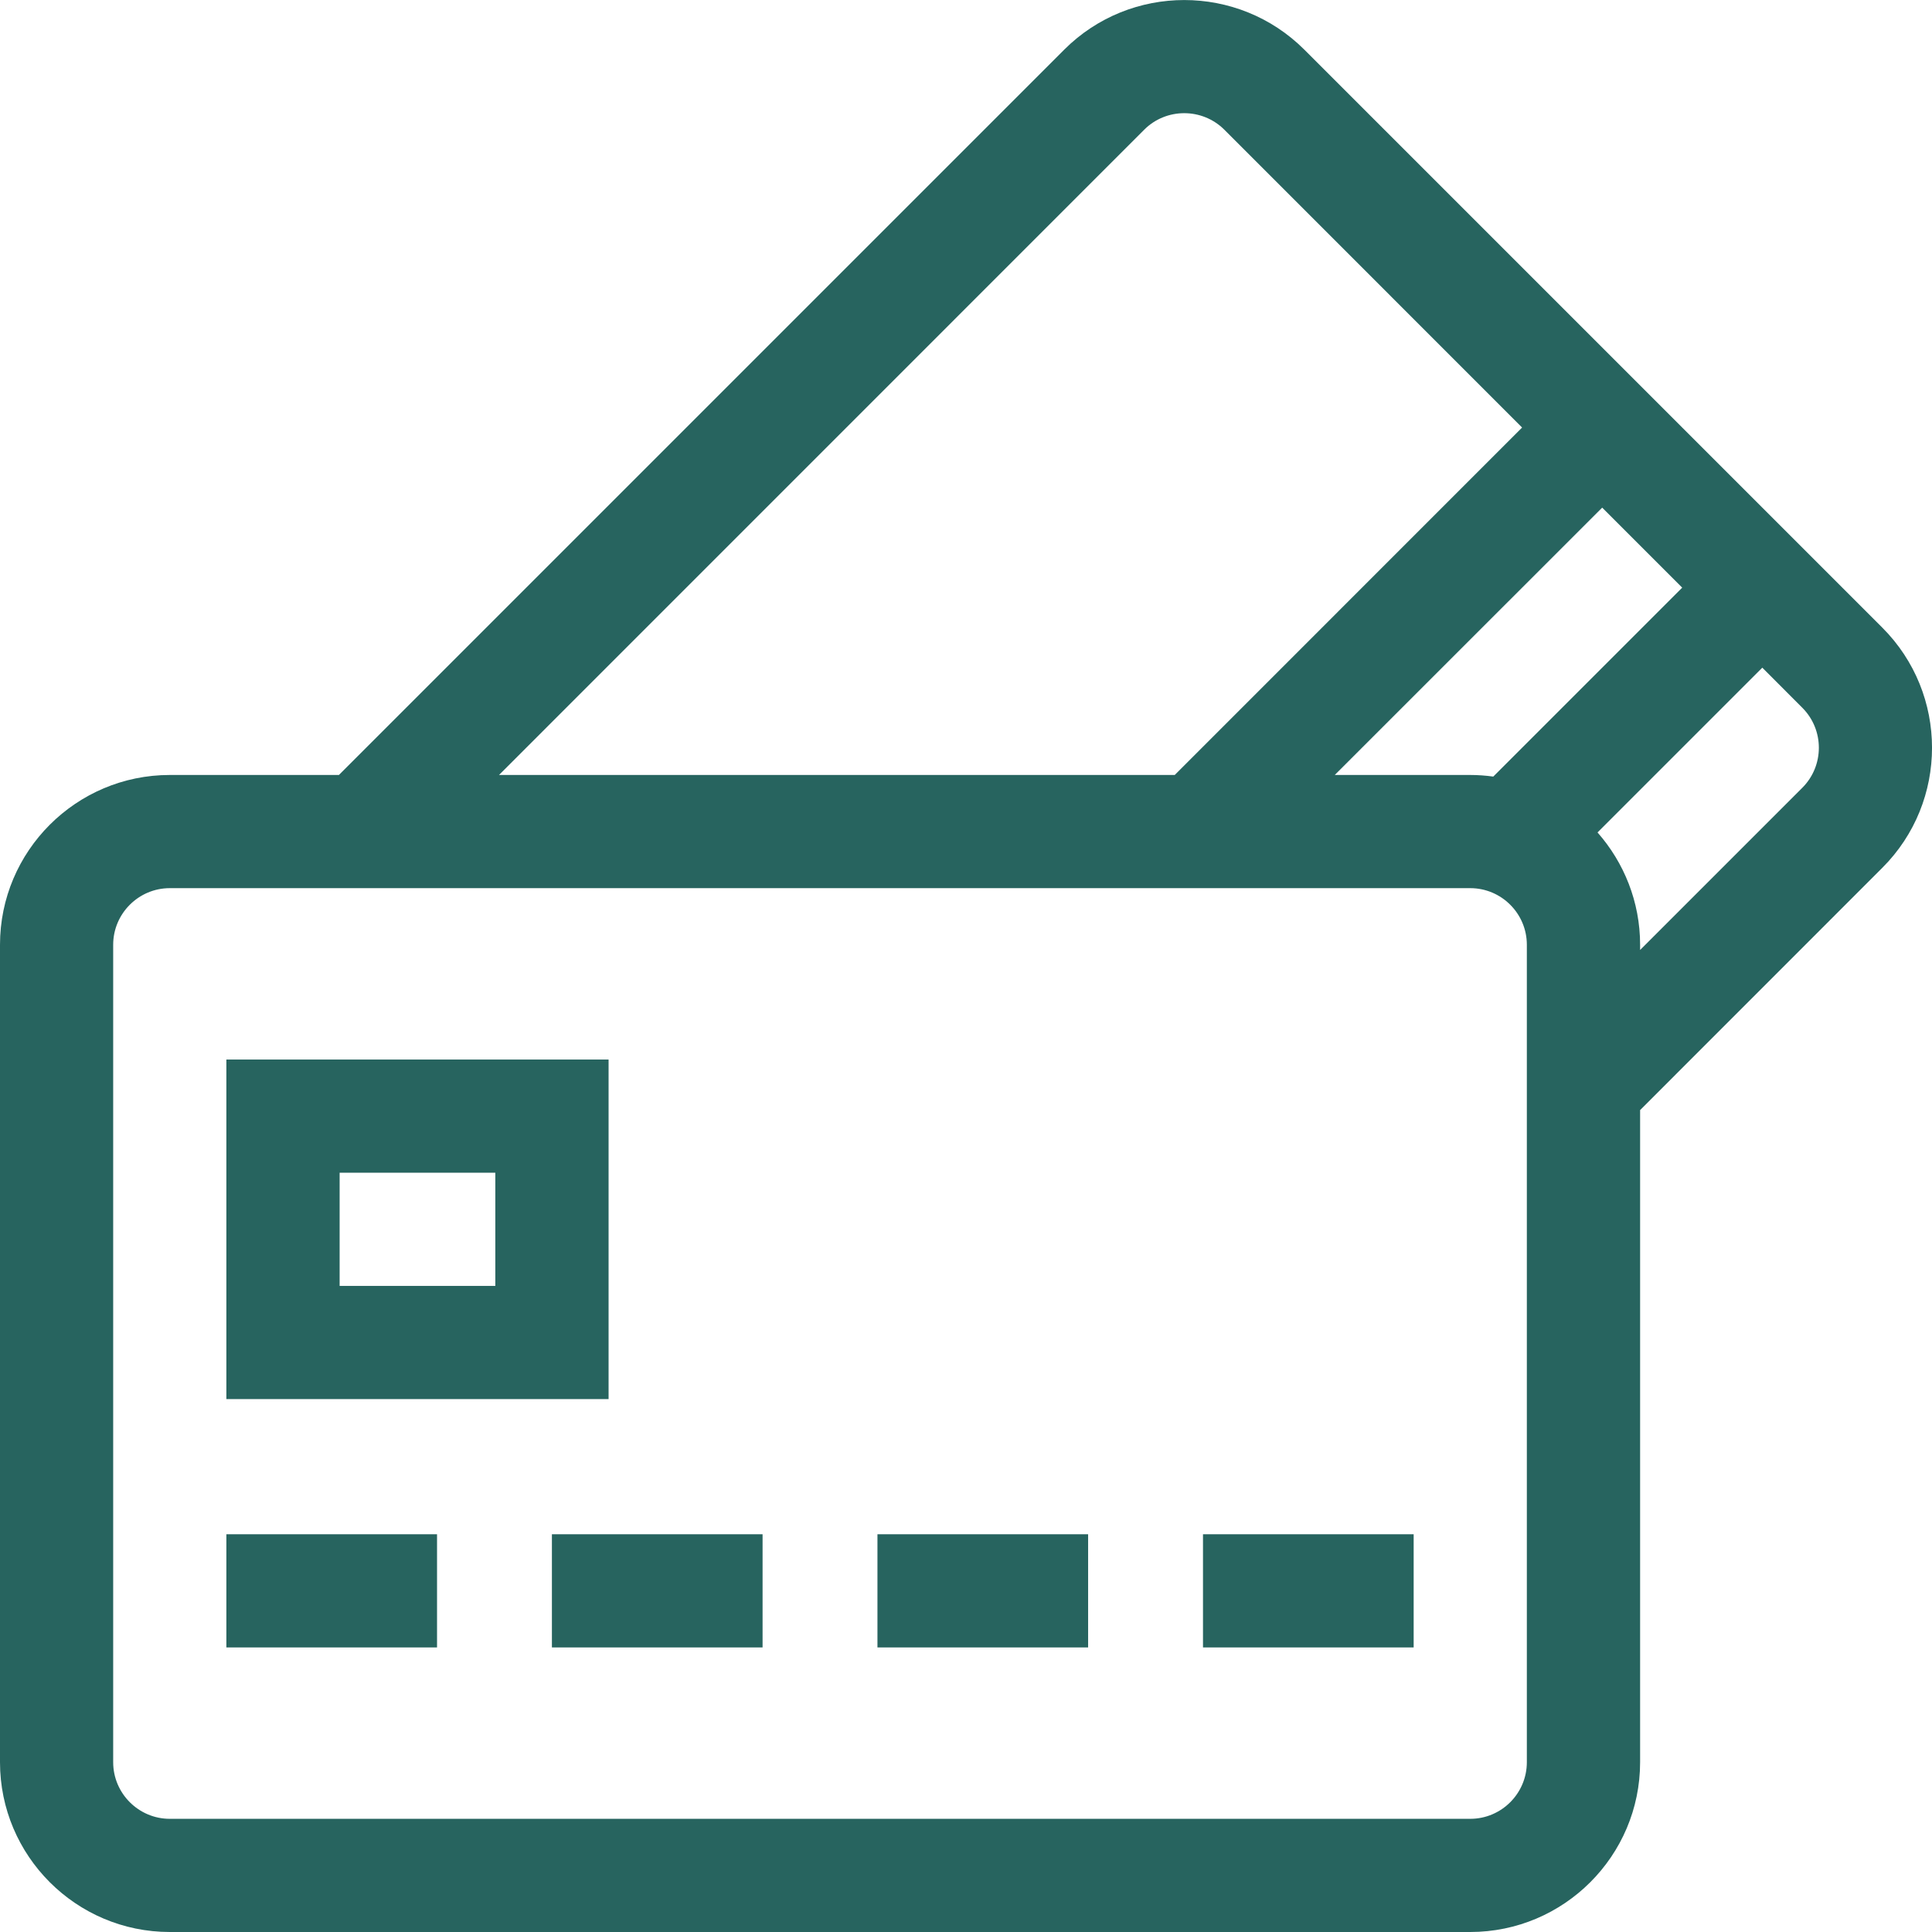
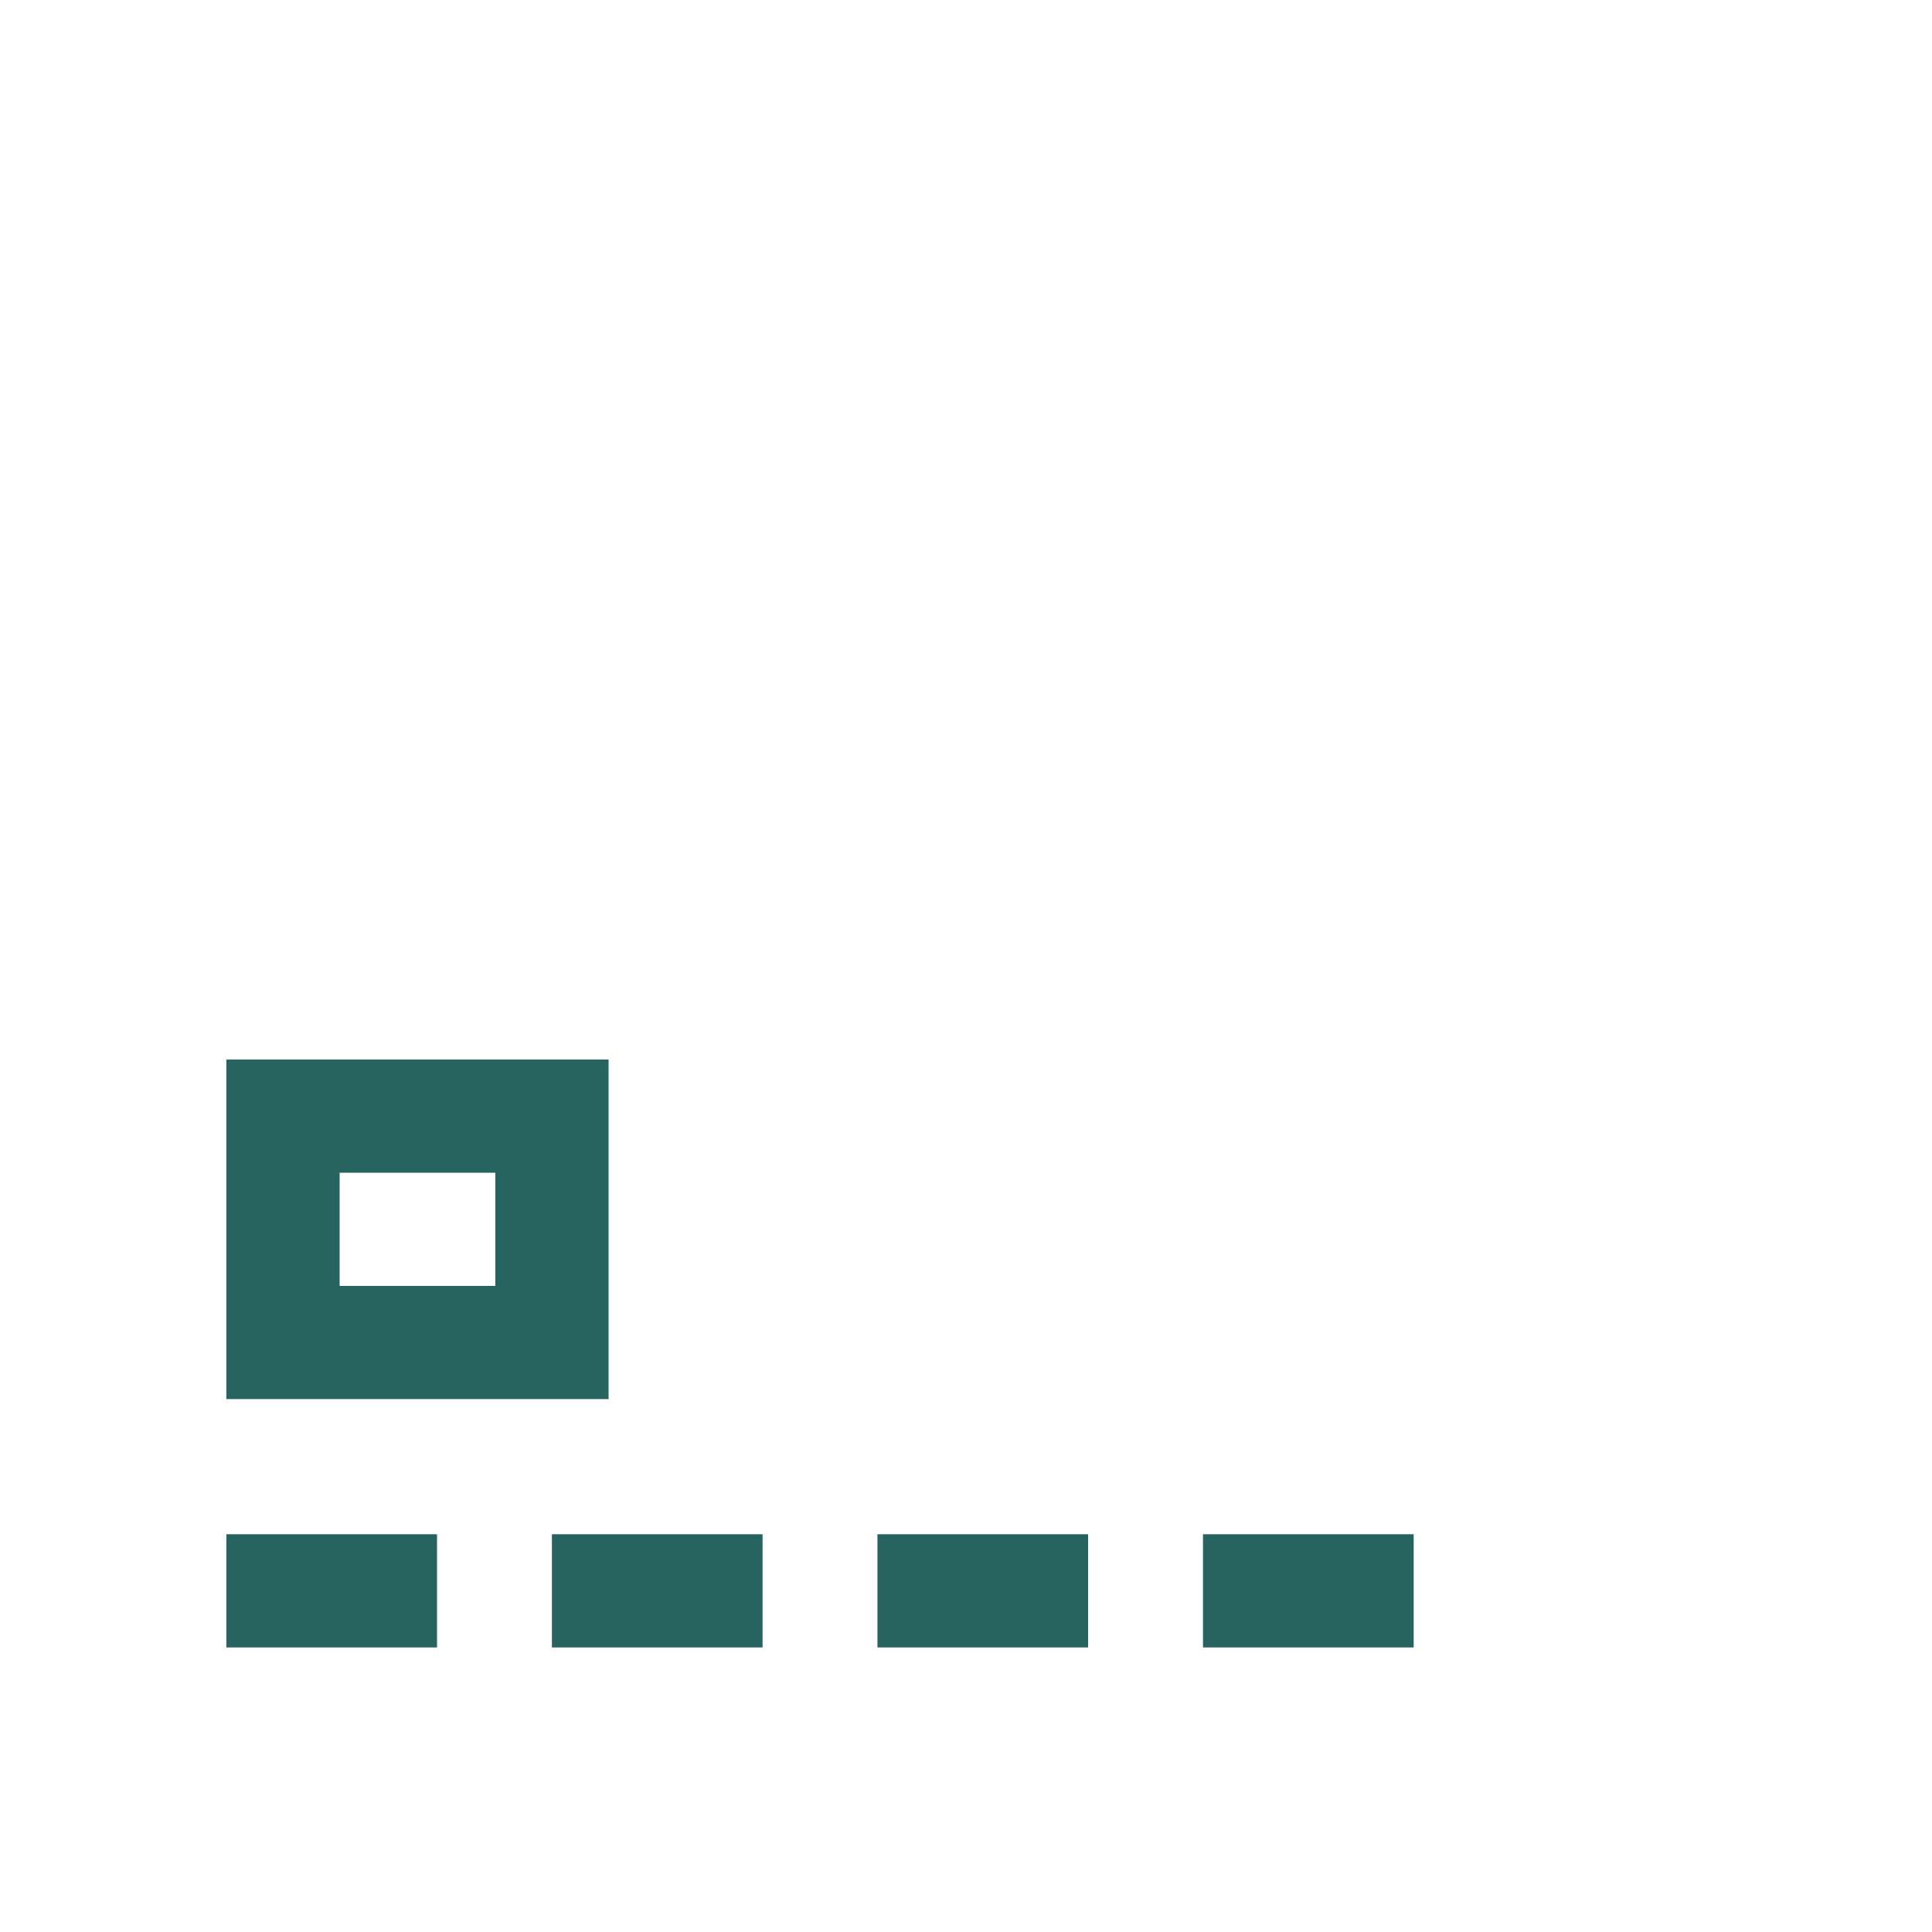
<svg xmlns="http://www.w3.org/2000/svg" width="24" height="24" viewBox="0 0 24 24" fill="none">
  <g clip-path="url(#clip0_3383_3270)">
-     <path d="M23.383 7.797L16.203 0.617C15.38 -0.205 14.042 -0.205 13.22 0.617L4.21 9.627H2.109C0.946 9.627 0 10.573 0 11.736V21.891C0 23.054 0.946 24 2.109 24H18.264C19.427 24 20.374 23.054 20.374 21.891V13.79L23.383 10.78C24.206 9.958 24.206 8.62 23.383 7.797ZM14.214 1.611C14.351 1.474 14.531 1.406 14.711 1.406C14.891 1.406 15.071 1.474 15.209 1.611L18.908 5.311L14.593 9.627H6.199L14.214 1.611ZM18.967 21.891C18.967 22.278 18.652 22.594 18.264 22.594H2.109C1.722 22.594 1.406 22.278 1.406 21.891V11.736C1.406 11.349 1.722 11.033 2.109 11.033H18.264C18.652 11.033 18.967 11.349 18.967 11.736V21.891ZM18.55 9.647C18.456 9.634 18.36 9.627 18.264 9.627H16.581L19.903 6.306L20.897 7.3L18.55 9.647ZM22.389 9.786L20.374 11.801V11.736C20.374 11.202 20.173 10.713 19.845 10.341L21.892 8.294L22.389 8.792C22.663 9.066 22.663 9.512 22.389 9.786Z" fill="#27645F" />
    <path d="M2.812 19.059H5.429V20.465H2.812V19.059ZM6.856 19.059H9.473V20.465H6.856V19.059ZM10.9 19.059H13.517V20.465H10.9V19.059ZM14.944 19.059H17.561V20.465H14.944V19.059ZM7.56 13.162H2.812V17.38H7.56V13.162ZM6.153 15.974H4.219V14.568H6.153V15.974Z" fill="#27645F" />
  </g>
  <defs>
    <clipPath id="clip0_3383_3270">
      <rect width="24" height="24" fill="white" />
    </clipPath>
  </defs>
</svg>